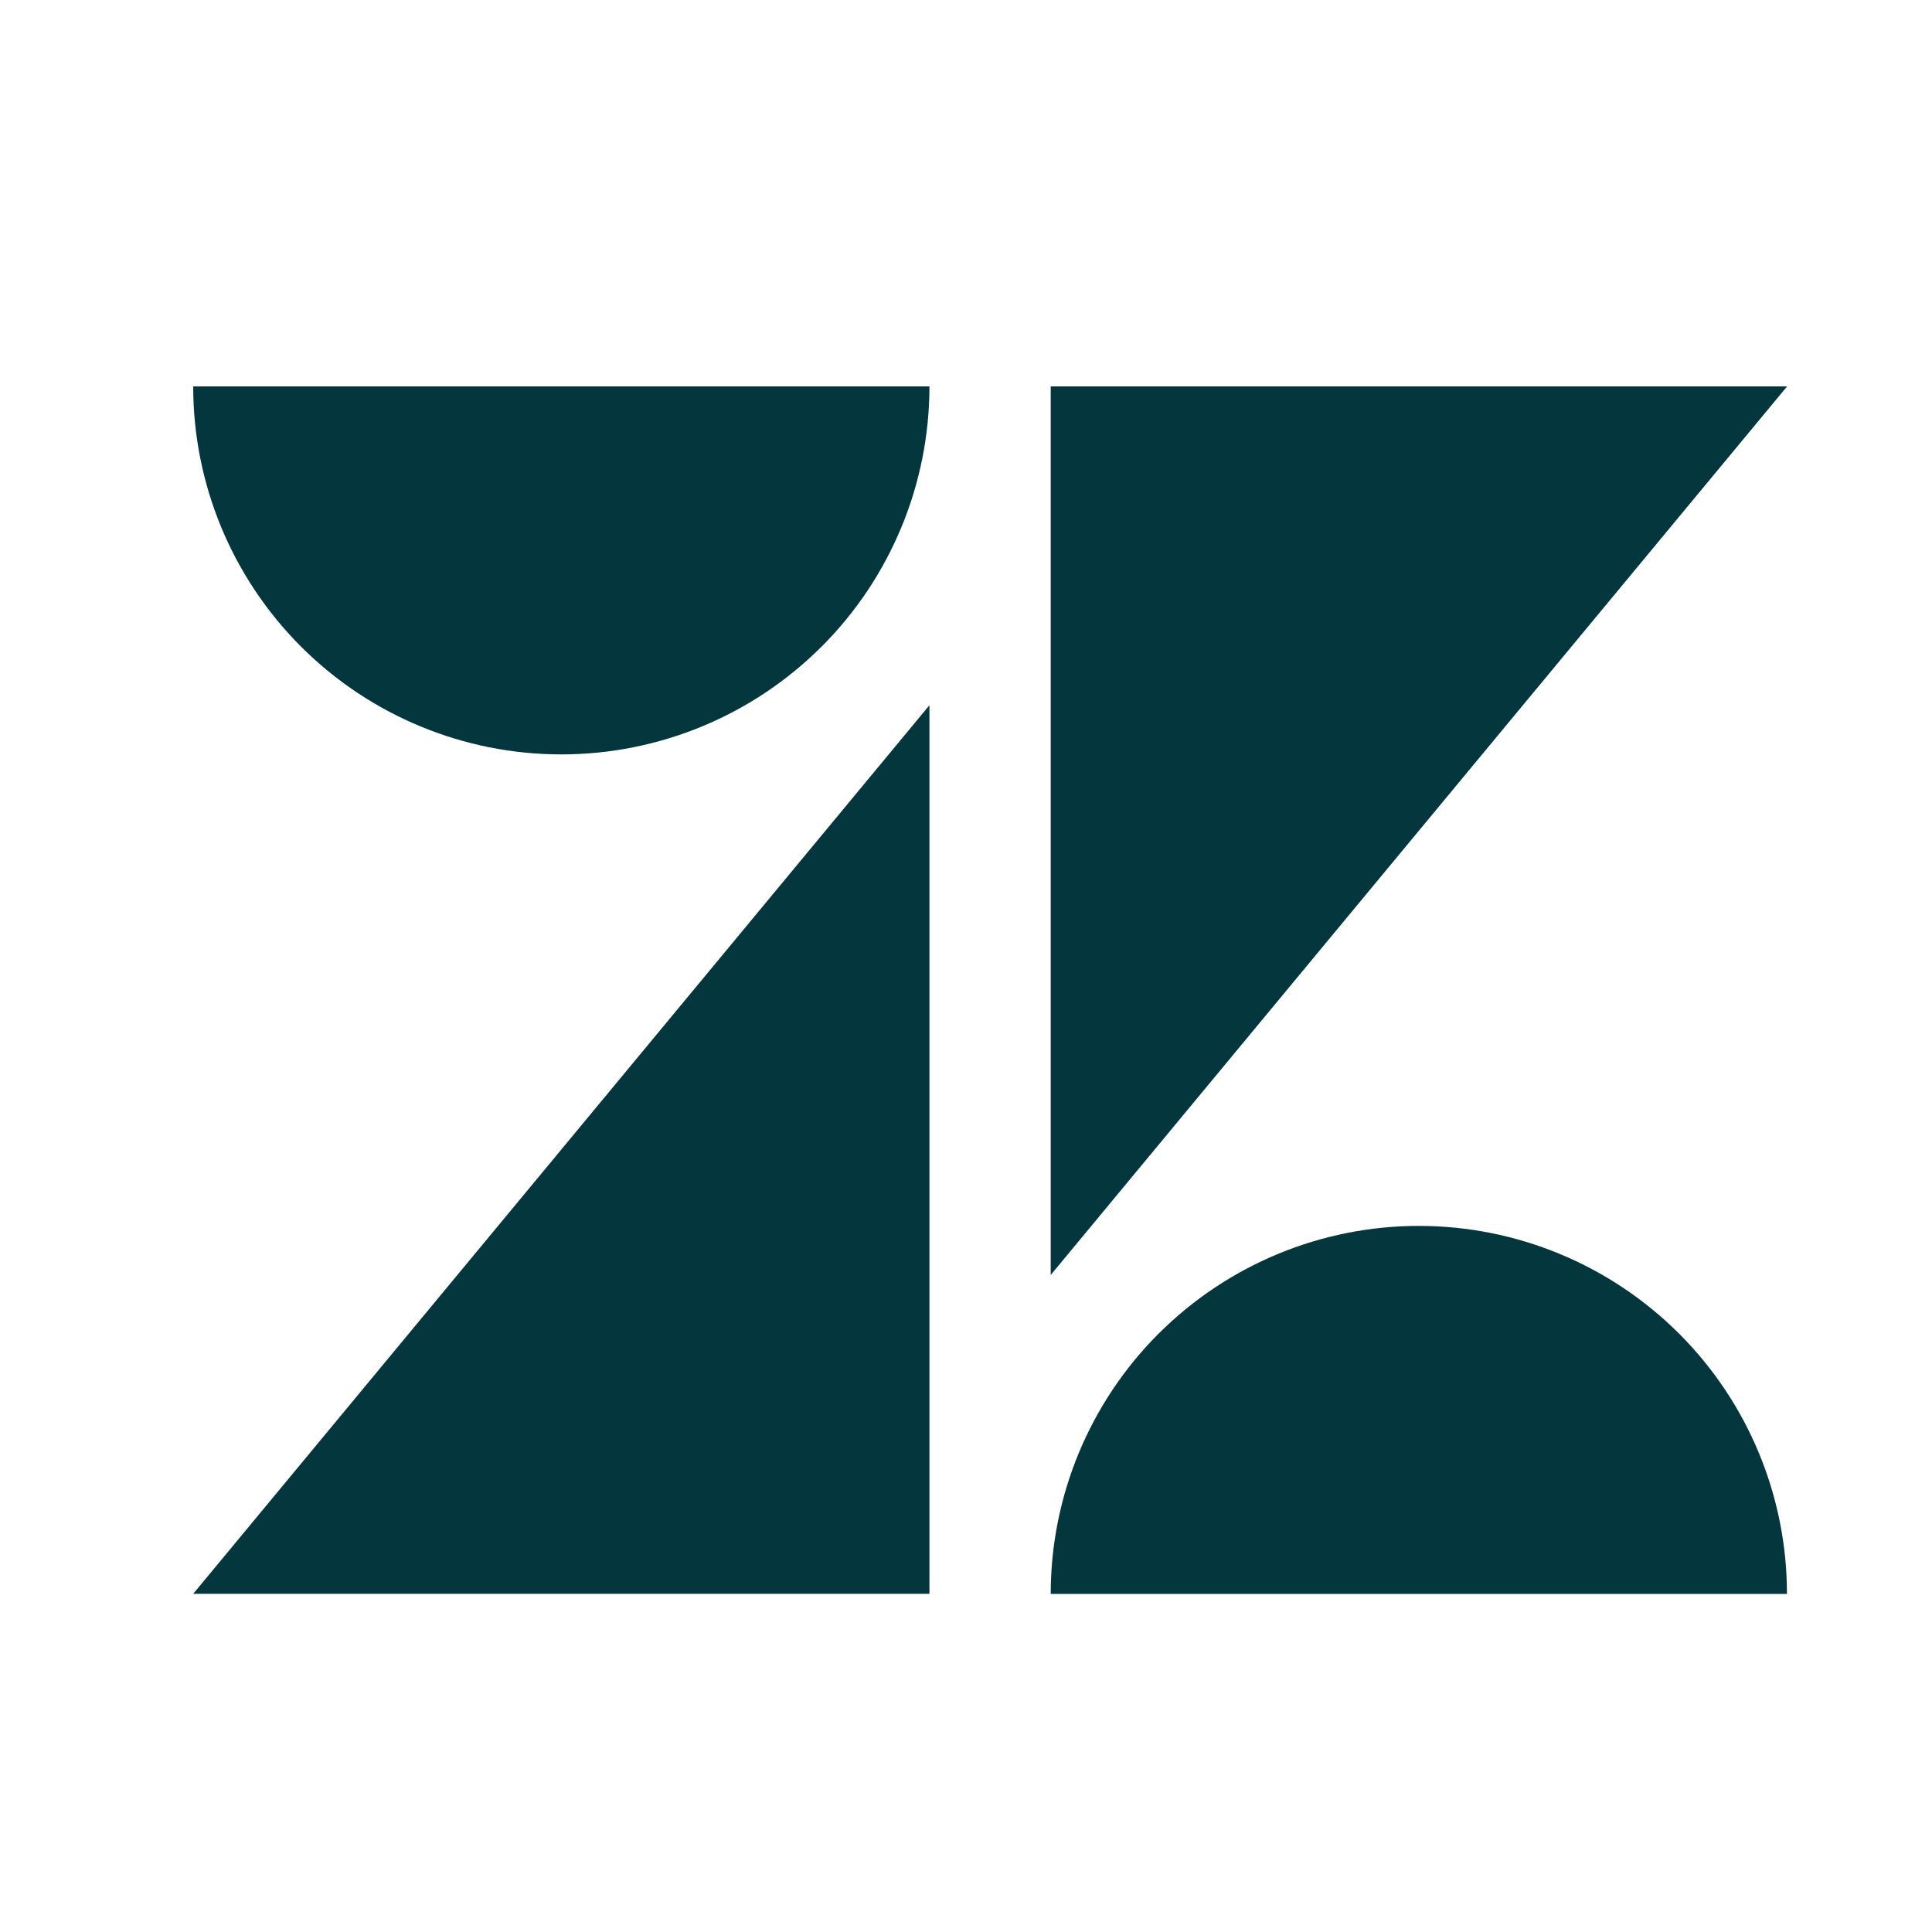
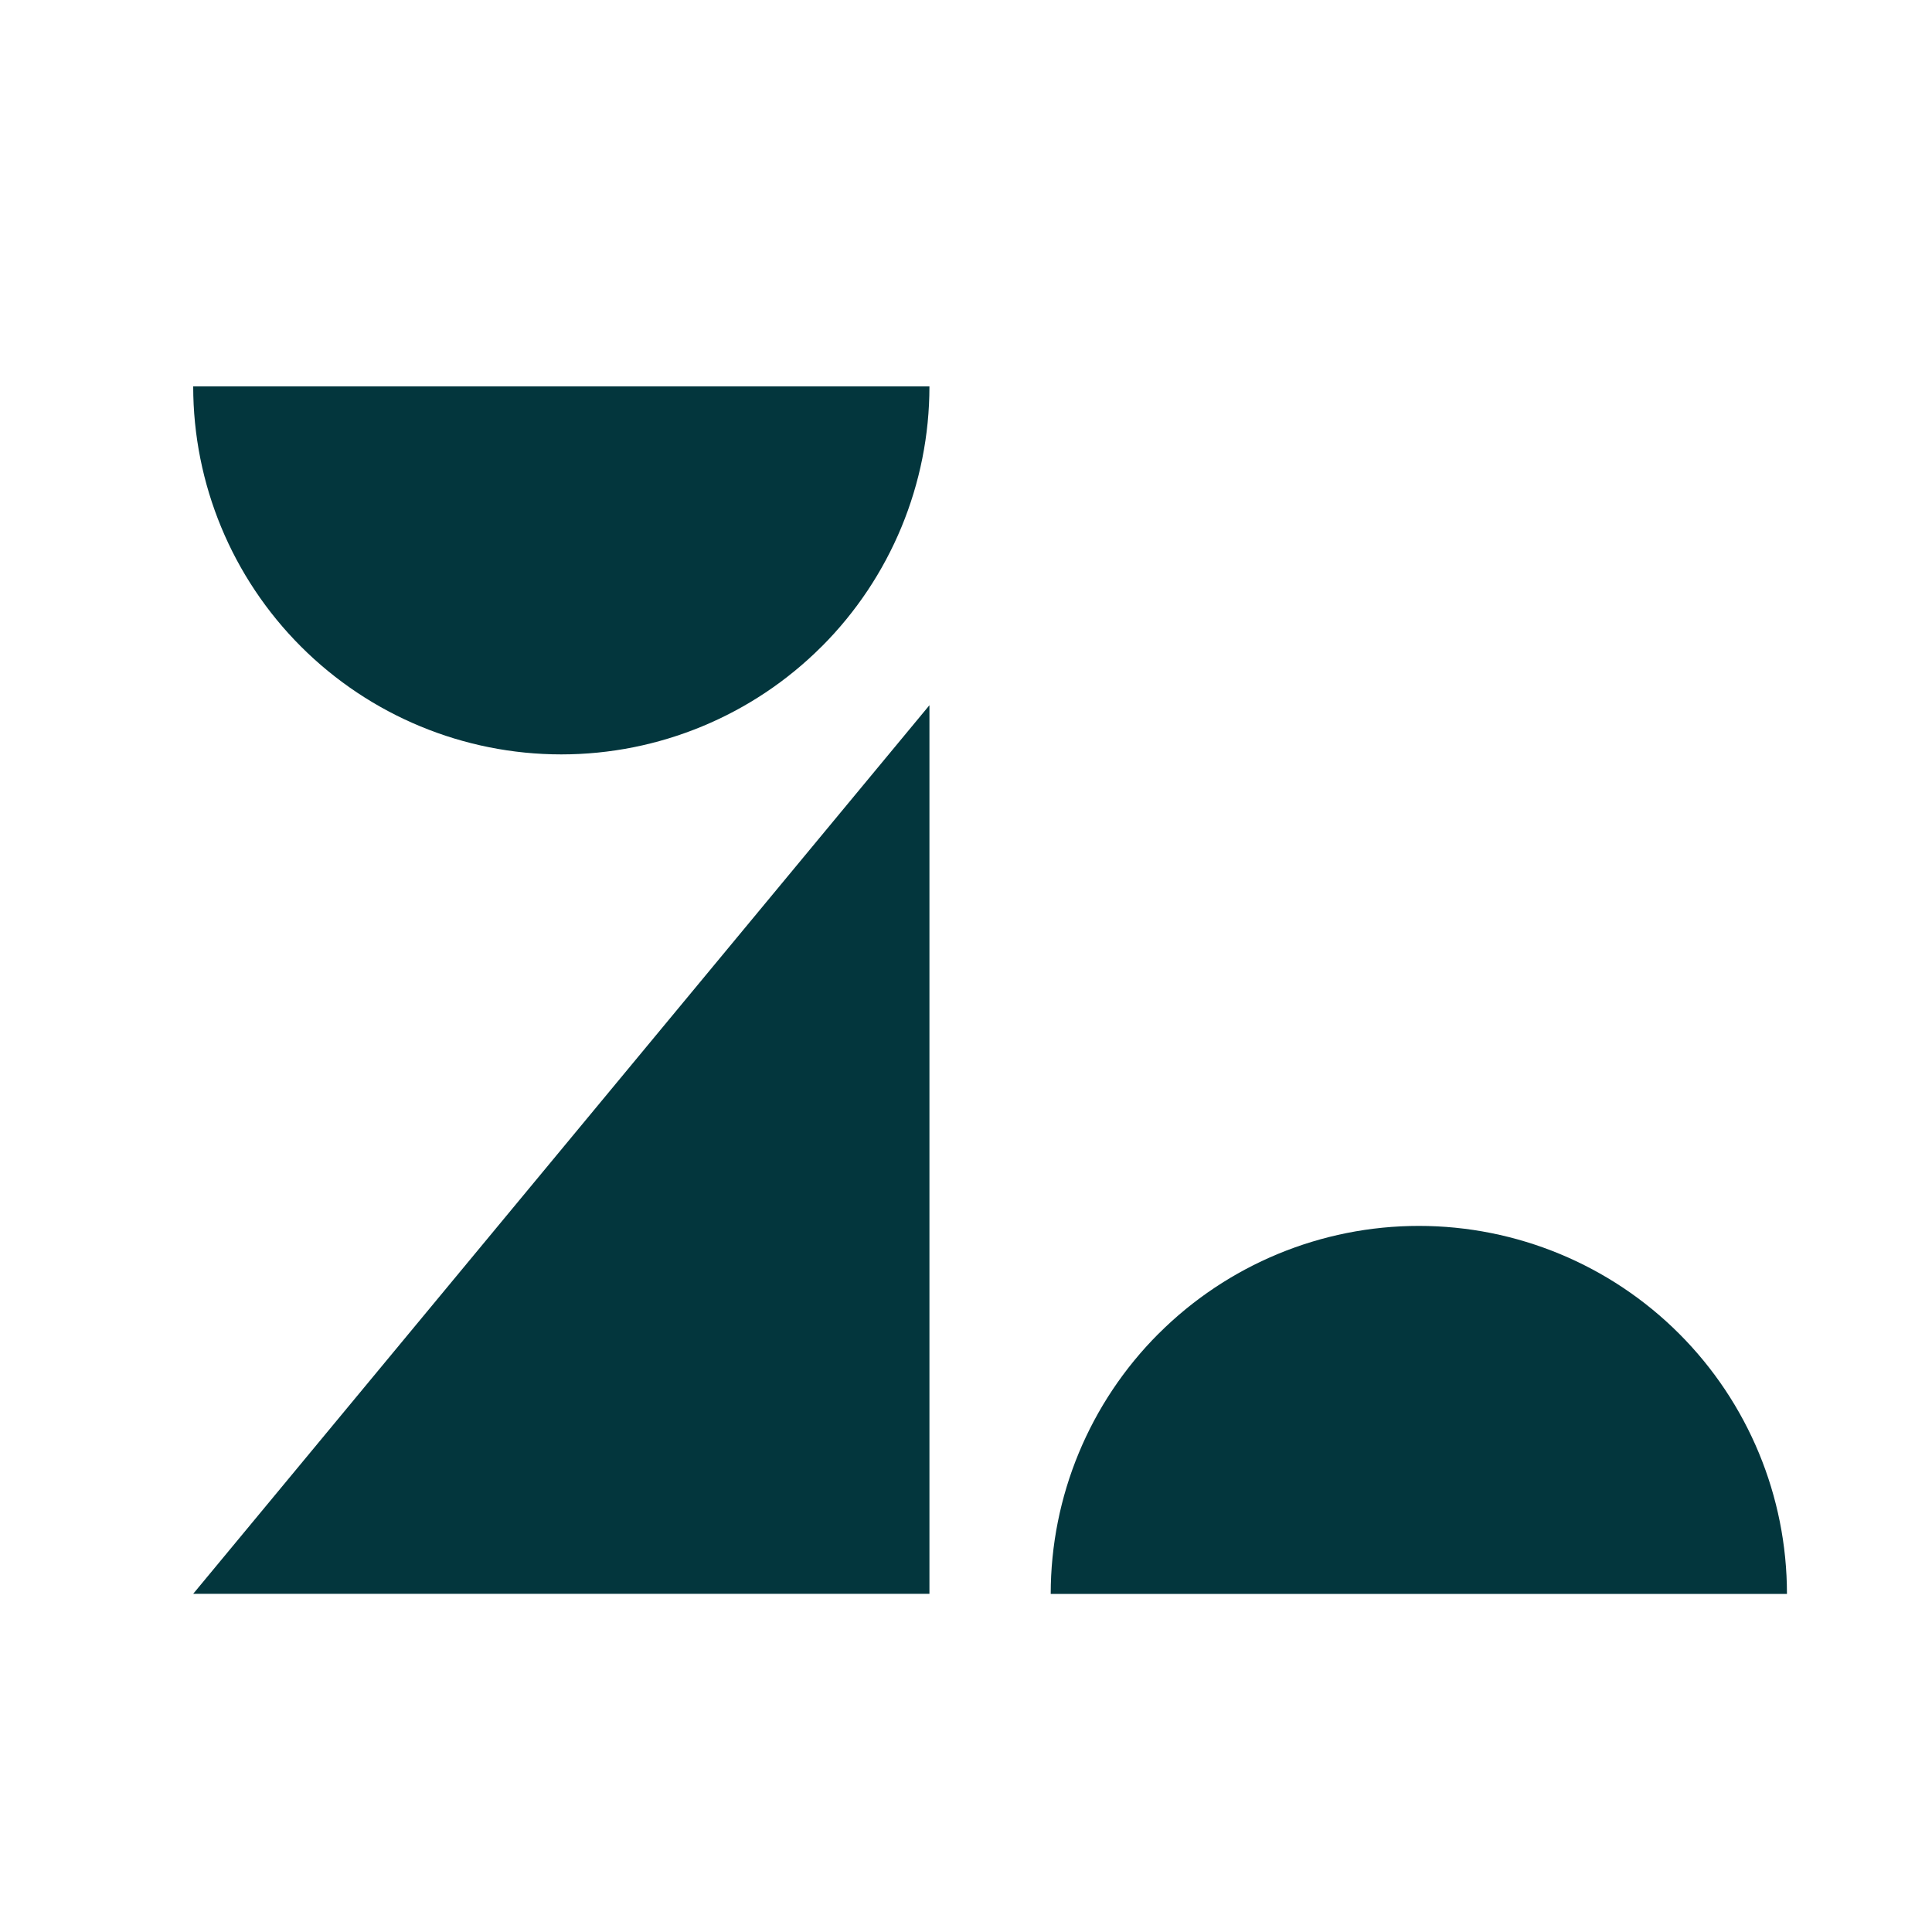
<svg xmlns="http://www.w3.org/2000/svg" fill="none" height="40" viewBox="0 0 40 40" width="40">
  <rect x="0" y="0" width="40" height="40" fill="#808080" stroke="none" />
  <path d="m0 0h40v40h-40z" fill="#fff" transform="matrix(1 0 0 -1 0 40)" />
  <g fill="#03363d">
    <path d="m19.243 32.998v-18.397l-15.243 18.397z" />
    <path d="m17.011 13.387c1.429-1.429 2.232-3.367 2.232-5.387h-15.243c0 2.021.803 3.958 2.232 5.387s3.368 2.232 5.389 2.232c2.021 0 3.96-.803 5.389-2.232z" />
    <path d="m23.986 27.613c-1.429 1.429-2.232 3.367-2.232 5.387h15.243c0-2.021-.803-3.958-2.232-5.387s-3.368-2.232-5.389-2.232c-2.021 0-3.96.803-5.389 2.232z" />
-     <path d="m21.754 8v18.397l15.246-18.397z" />
  </g>
</svg>